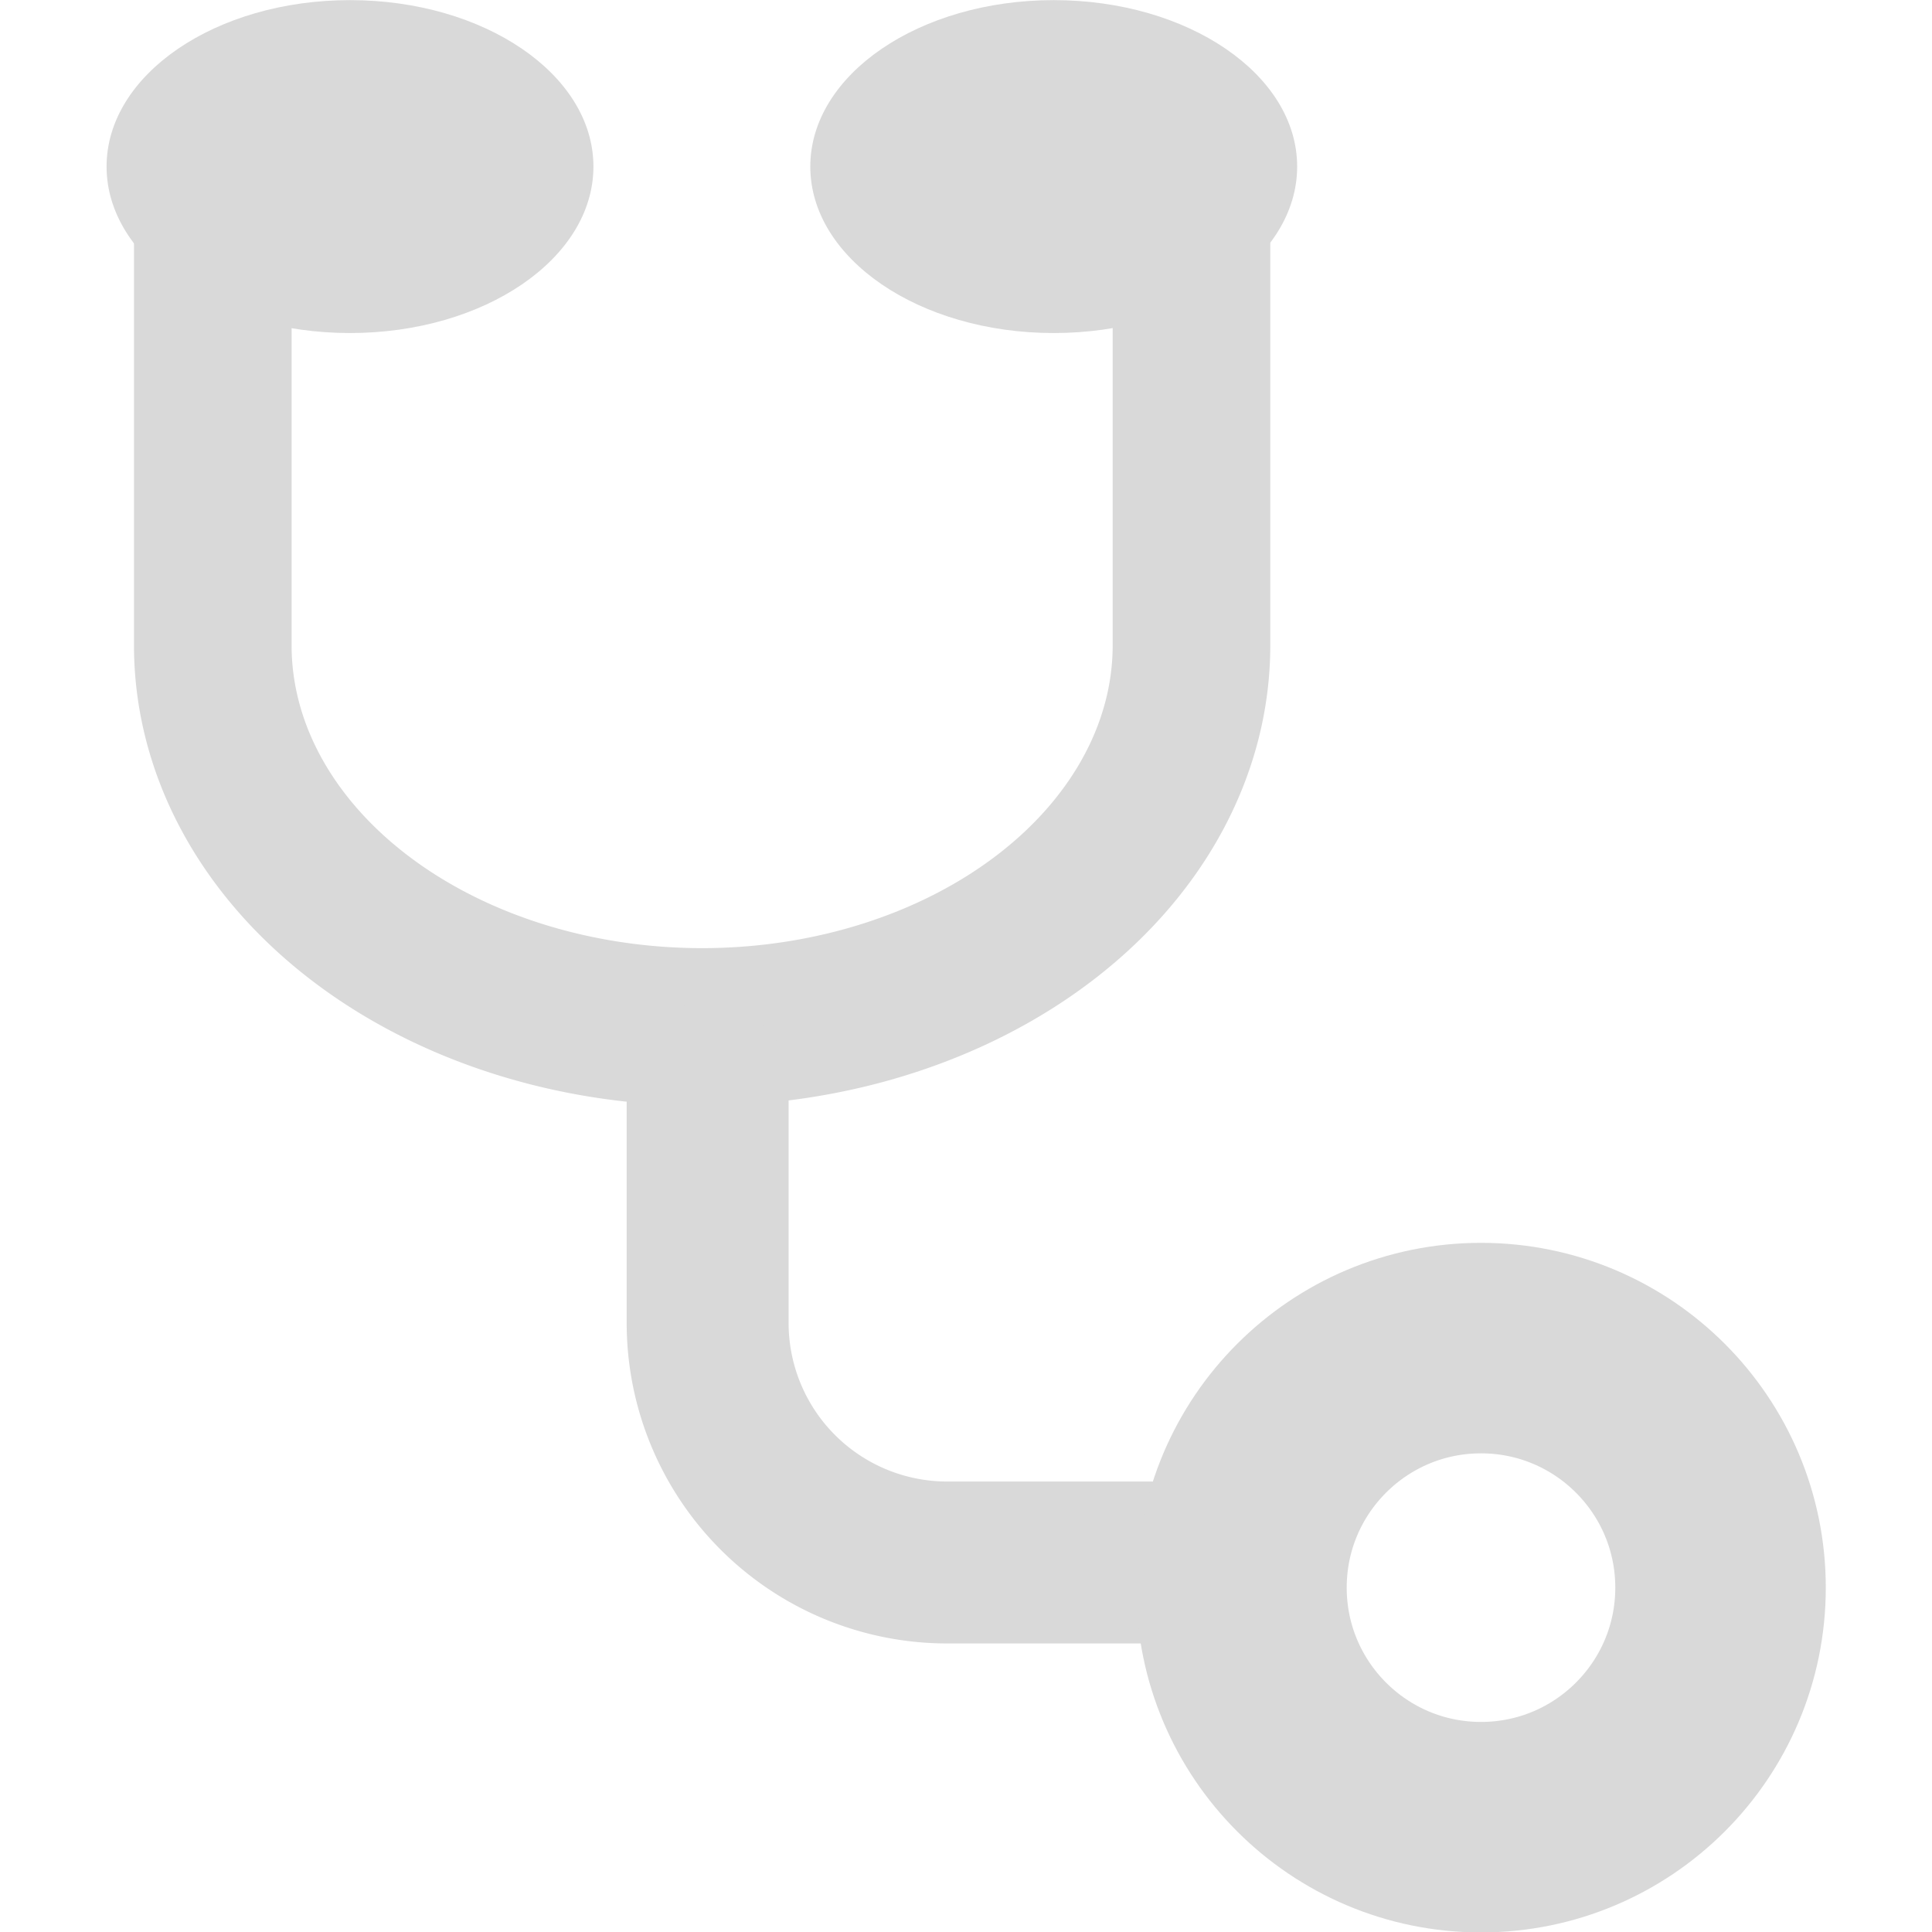
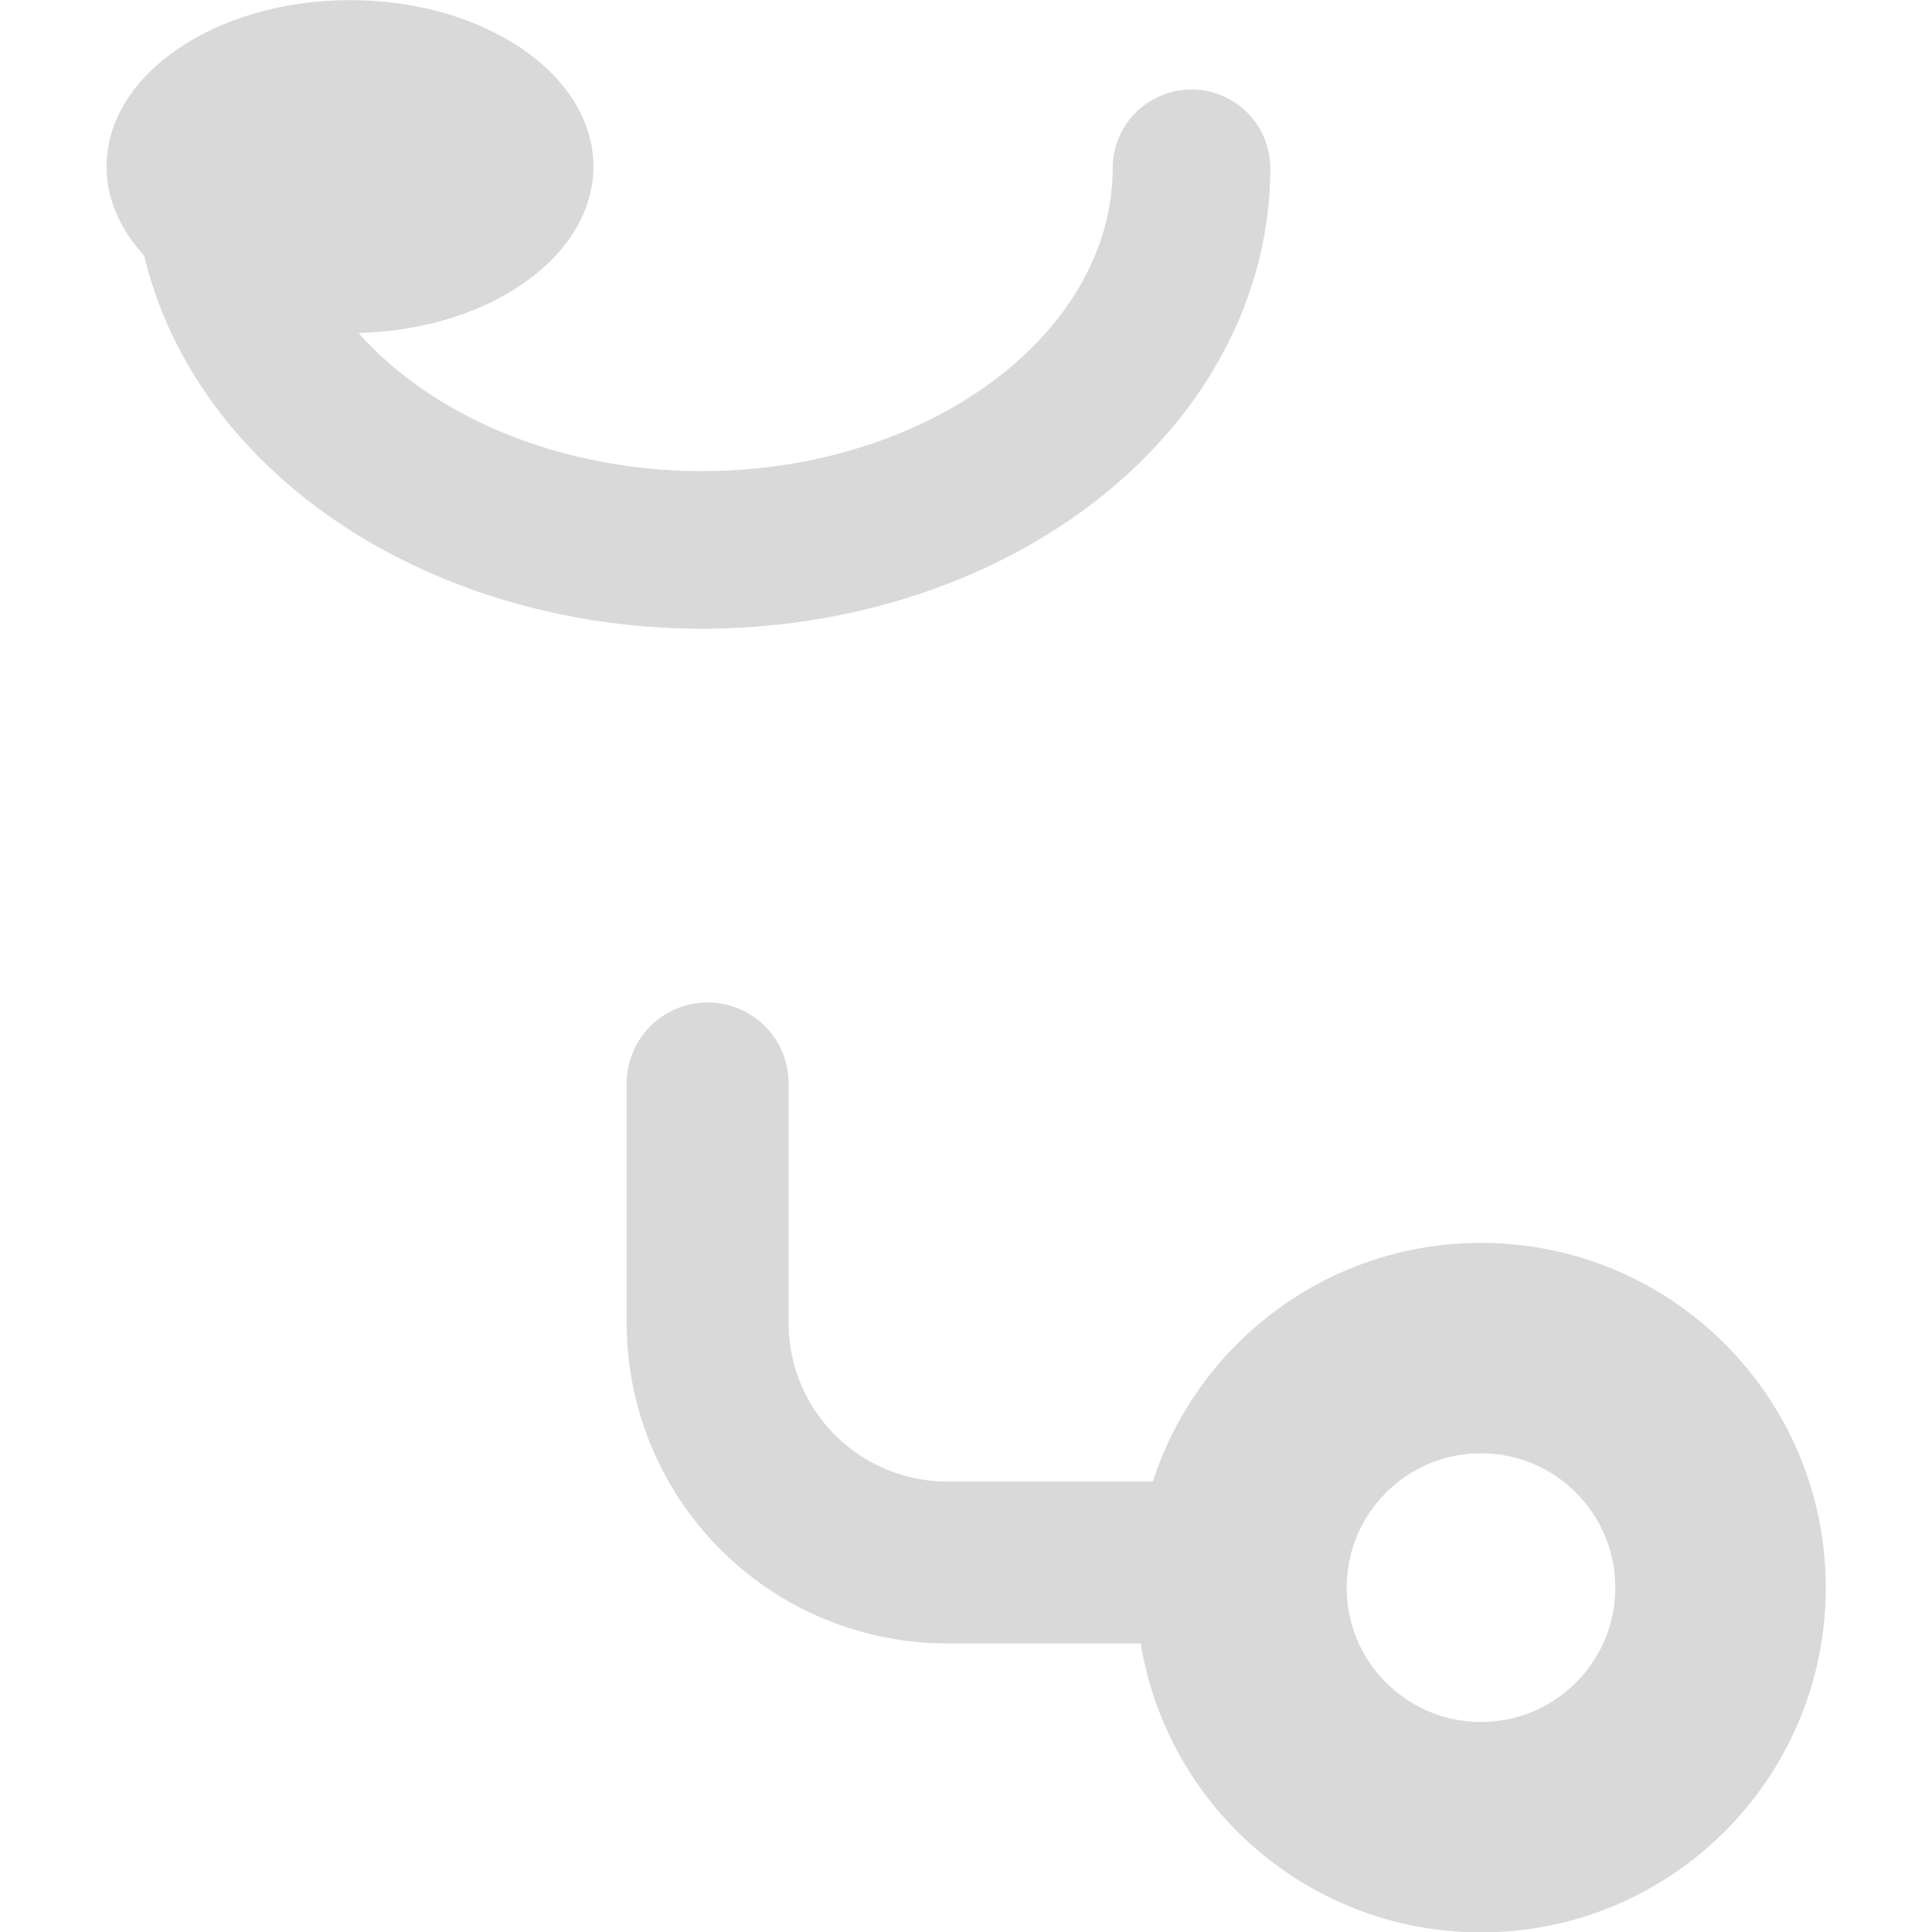
<svg xmlns="http://www.w3.org/2000/svg" xmlns:ns1="http://sodipodi.sourceforge.net/DTD/sodipodi-0.dtd" xmlns:ns2="http://www.inkscape.org/namespaces/inkscape" width="16" height="16" viewBox="0 0 24 24" fill="none" stroke="#D9D9D9" stroke-width="1" stroke-linecap="round" stroke-linejoin="round" aria-hidden="true" version="1.1" id="svg136" ns1:docname="icon-healthcare.svg" ns2:version="1.2.2 (b0a84865, 2022-12-01)">
  <defs id="defs140" />
  <ns1:namedview id="namedview138" pagecolor="#ffffff" bordercolor="#000000" borderopacity="0.25" ns2:showpageshadow="2" ns2:pageopacity="0.0" ns2:pagecheckerboard="0" ns2:deskcolor="#d1d1d1" showgrid="false" ns2:zoom="64.1875" ns2:cx="2.2979552" ns2:cy="8.0623174" ns2:window-width="3008" ns2:window-height="1639" ns2:window-x="0" ns2:window-y="25" ns2:window-maximized="0" ns2:current-layer="svg136" />
  <g id="g420" transform="matrix(1.341,0,0,1.341,-4.02,-3.634)">
-     <path d="m 4.969,4.269 v 4.419 a 4.533,3.535 0 0 0 9.066,0 V 4.269" id="path1348" style="stroke-width:1.46;stroke-dasharray:none" />
+     <path d="m 4.969,4.269 a 4.533,3.535 0 0 0 9.066,0 V 4.269" id="path1348" style="stroke-width:1.46;stroke-dasharray:none" />
    <path d="m 9.553,12.746 v 2.219 a 2.219,2.219 0 0 0 2.219,2.219 h 2.219" id="path1350" style="stroke-width:1.5;stroke-dasharray:none" />
    <circle cx="16.717" cy="17.417" r="2.219" id="circle1352" style="stroke-width:1.95;stroke-dasharray:none" />
-     <ellipse style="fill:#d9d9d9;fill-opacity:1;stroke:none;stroke-width:2.656;stroke-linecap:round;stroke-miterlimit:2;stroke-dasharray:none;stroke-opacity:1" id="path5574-1" cx="12.759" cy="4.253" rx="2.255" ry="1.542" />
    <ellipse style="fill:#d9d9d9;fill-opacity:1;stroke:none;stroke-width:2.656;stroke-linecap:round;stroke-miterlimit:2;stroke-dasharray:none;stroke-opacity:1" id="path5574-1-4" cx="6.24" cy="4.253" rx="2.255" ry="1.542" />
  </g>
</svg>